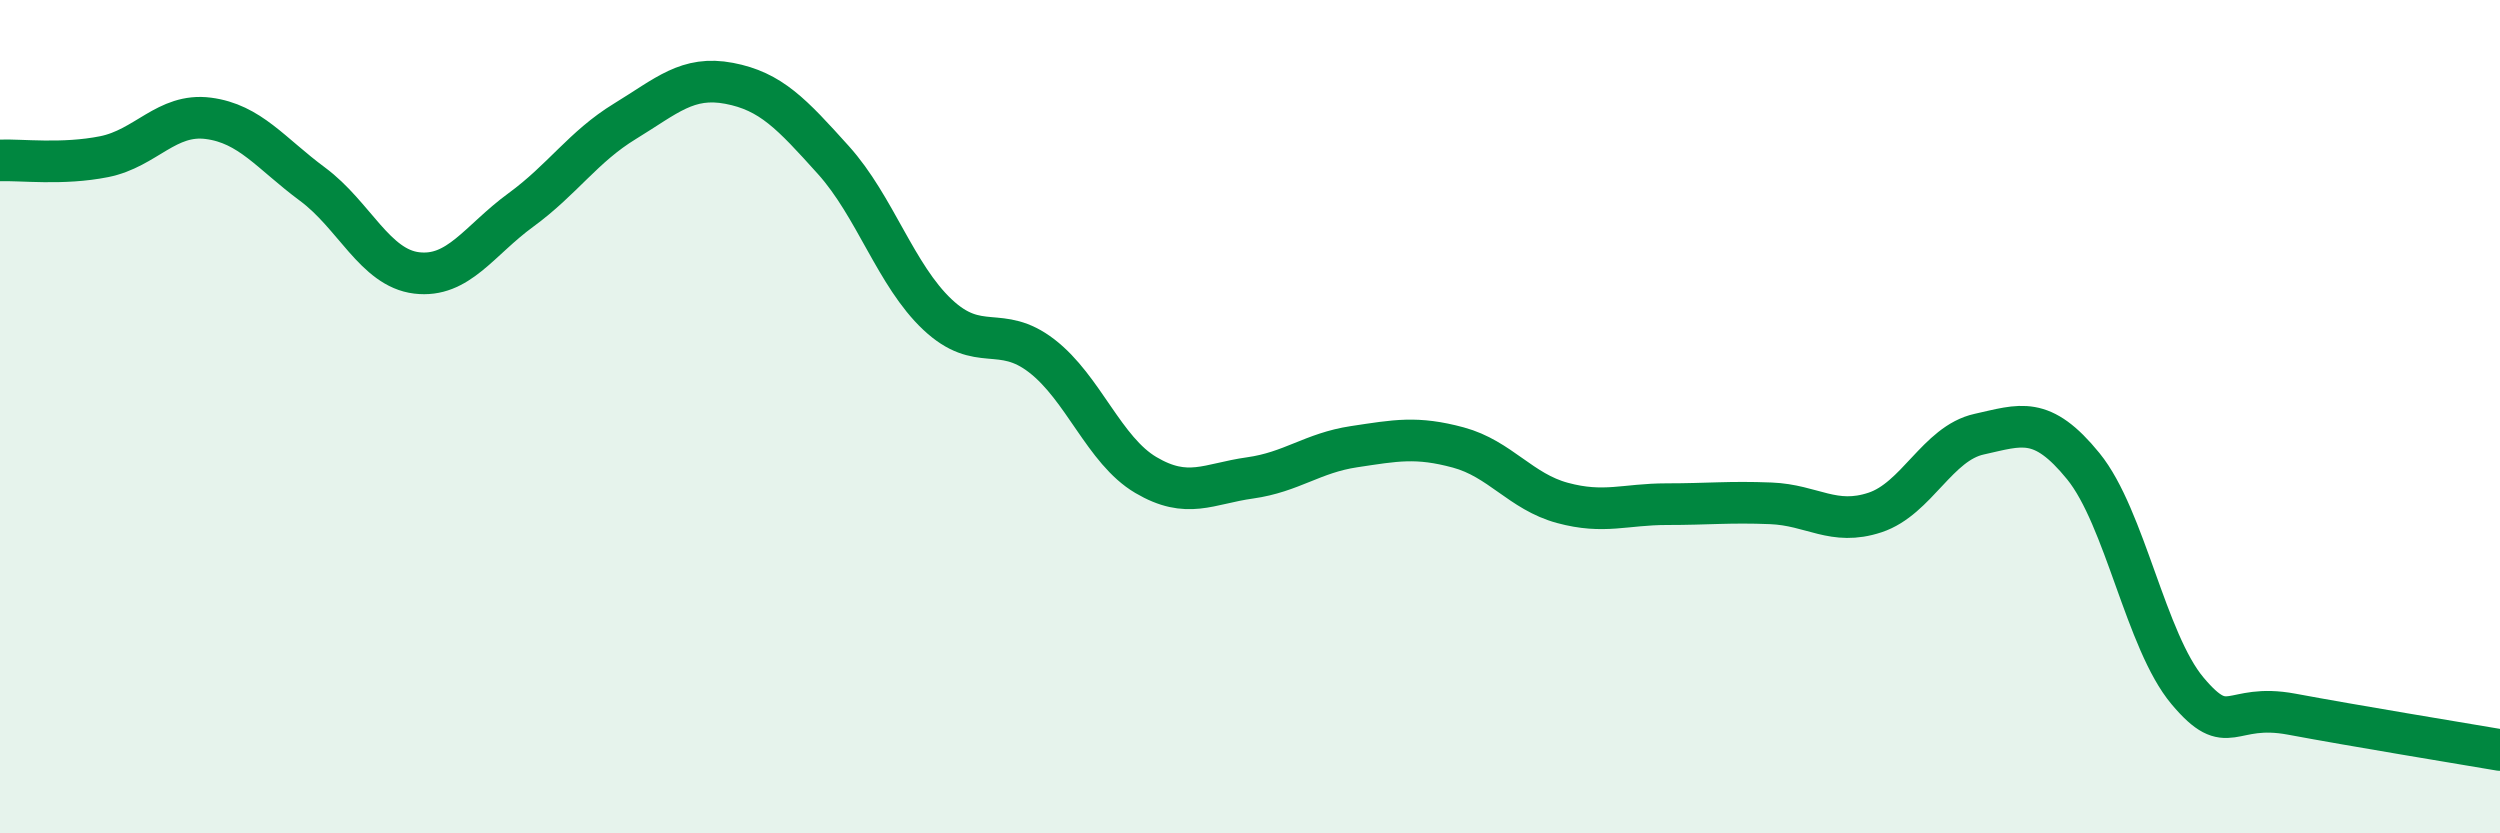
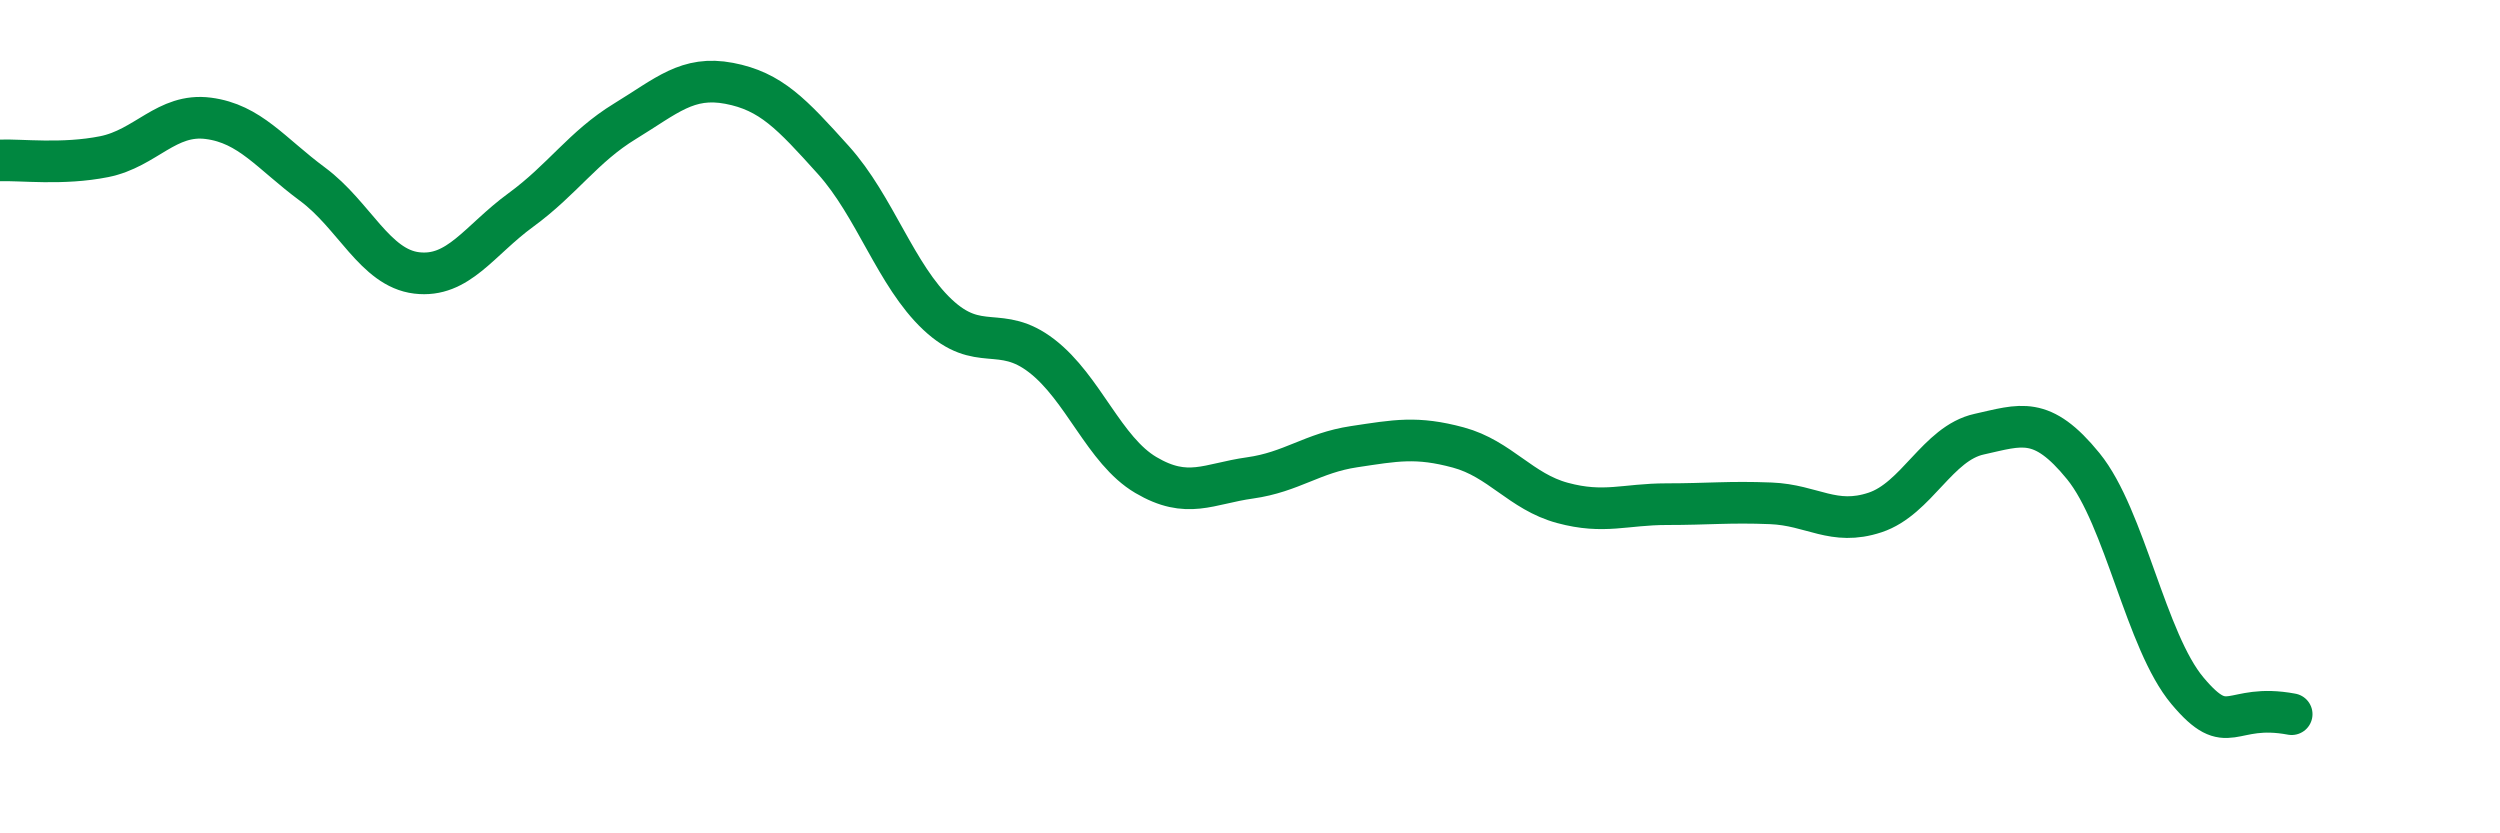
<svg xmlns="http://www.w3.org/2000/svg" width="60" height="20" viewBox="0 0 60 20">
-   <path d="M 0,3.85 C 0.5,3.83 1.5,3.96 2.5,3.76 C 3.5,3.56 4,2.71 5,2.84 C 6,2.97 6.5,3.68 7.5,4.42 C 8.5,5.16 9,6.43 10,6.55 C 11,6.67 11.5,5.77 12.5,5.04 C 13.5,4.31 14,3.52 15,2.91 C 16,2.3 16.5,1.81 17.5,2 C 18.5,2.19 19,2.73 20,3.84 C 21,4.95 21.5,6.61 22.5,7.55 C 23.5,8.49 24,7.77 25,8.54 C 26,9.31 26.5,10.81 27.5,11.4 C 28.5,11.99 29,11.61 30,11.47 C 31,11.33 31.5,10.87 32.5,10.72 C 33.5,10.57 34,10.47 35,10.74 C 36,11.01 36.5,11.8 37.5,12.07 C 38.5,12.34 39,12.1 40,12.1 C 41,12.1 41.5,12.04 42.5,12.08 C 43.5,12.12 44,12.63 45,12.3 C 46,11.97 46.5,10.64 47.5,10.42 C 48.5,10.2 49,9.96 50,11.19 C 51,12.42 51.5,15.39 52.5,16.58 C 53.5,17.77 53.5,16.86 55,17.14 C 56.5,17.42 59,17.83 60,18L60 20L0 20Z" fill="#008740" opacity="0.1" stroke-linecap="round" stroke-linejoin="round" />
-   <path d="M 0,3.85 C 0.5,3.83 1.5,3.96 2.5,3.76 C 3.5,3.56 4,2.71 5,2.84 C 6,2.97 6.5,3.68 7.5,4.42 C 8.5,5.16 9,6.43 10,6.55 C 11,6.67 11.5,5.77 12.5,5.04 C 13.5,4.31 14,3.52 15,2.91 C 16,2.3 16.5,1.81 17.5,2 C 18.5,2.19 19,2.73 20,3.84 C 21,4.95 21.5,6.61 22.5,7.55 C 23.5,8.49 24,7.77 25,8.54 C 26,9.31 26.5,10.81 27.5,11.4 C 28.5,11.99 29,11.61 30,11.47 C 31,11.33 31.5,10.87 32.5,10.72 C 33.5,10.57 34,10.47 35,10.74 C 36,11.01 36.5,11.8 37.5,12.07 C 38.5,12.34 39,12.1 40,12.1 C 41,12.1 41.5,12.04 42.5,12.08 C 43.5,12.12 44,12.63 45,12.3 C 46,11.97 46.5,10.64 47.5,10.42 C 48.5,10.2 49,9.96 50,11.19 C 51,12.42 51.5,15.39 52.5,16.58 C 53.5,17.77 53.5,16.86 55,17.14 C 56.5,17.42 59,17.83 60,18" stroke="#008740" stroke-width="1" fill="none" stroke-linecap="round" stroke-linejoin="round" />
+   <path d="M 0,3.85 C 0.5,3.83 1.5,3.96 2.5,3.76 C 3.5,3.56 4,2.71 5,2.84 C 6,2.97 6.5,3.68 7.5,4.42 C 8.5,5.16 9,6.43 10,6.55 C 11,6.67 11.5,5.77 12.5,5.04 C 13.5,4.31 14,3.52 15,2.91 C 16,2.3 16.5,1.81 17.5,2 C 18.5,2.19 19,2.73 20,3.84 C 21,4.95 21.5,6.61 22.5,7.55 C 23.5,8.49 24,7.77 25,8.54 C 26,9.31 26.5,10.81 27.5,11.4 C 28.5,11.99 29,11.61 30,11.47 C 31,11.33 31.5,10.87 32.5,10.72 C 33.5,10.57 34,10.47 35,10.74 C 36,11.01 36.5,11.8 37.5,12.07 C 38.5,12.34 39,12.1 40,12.1 C 41,12.1 41.5,12.04 42.5,12.08 C 43.5,12.12 44,12.63 45,12.3 C 46,11.97 46.5,10.64 47.5,10.42 C 48.5,10.2 49,9.96 50,11.19 C 51,12.42 51.5,15.39 52.5,16.58 C 53.5,17.77 53.5,16.86 55,17.14 " stroke="#008740" stroke-width="1" fill="none" stroke-linecap="round" stroke-linejoin="round" />
</svg>